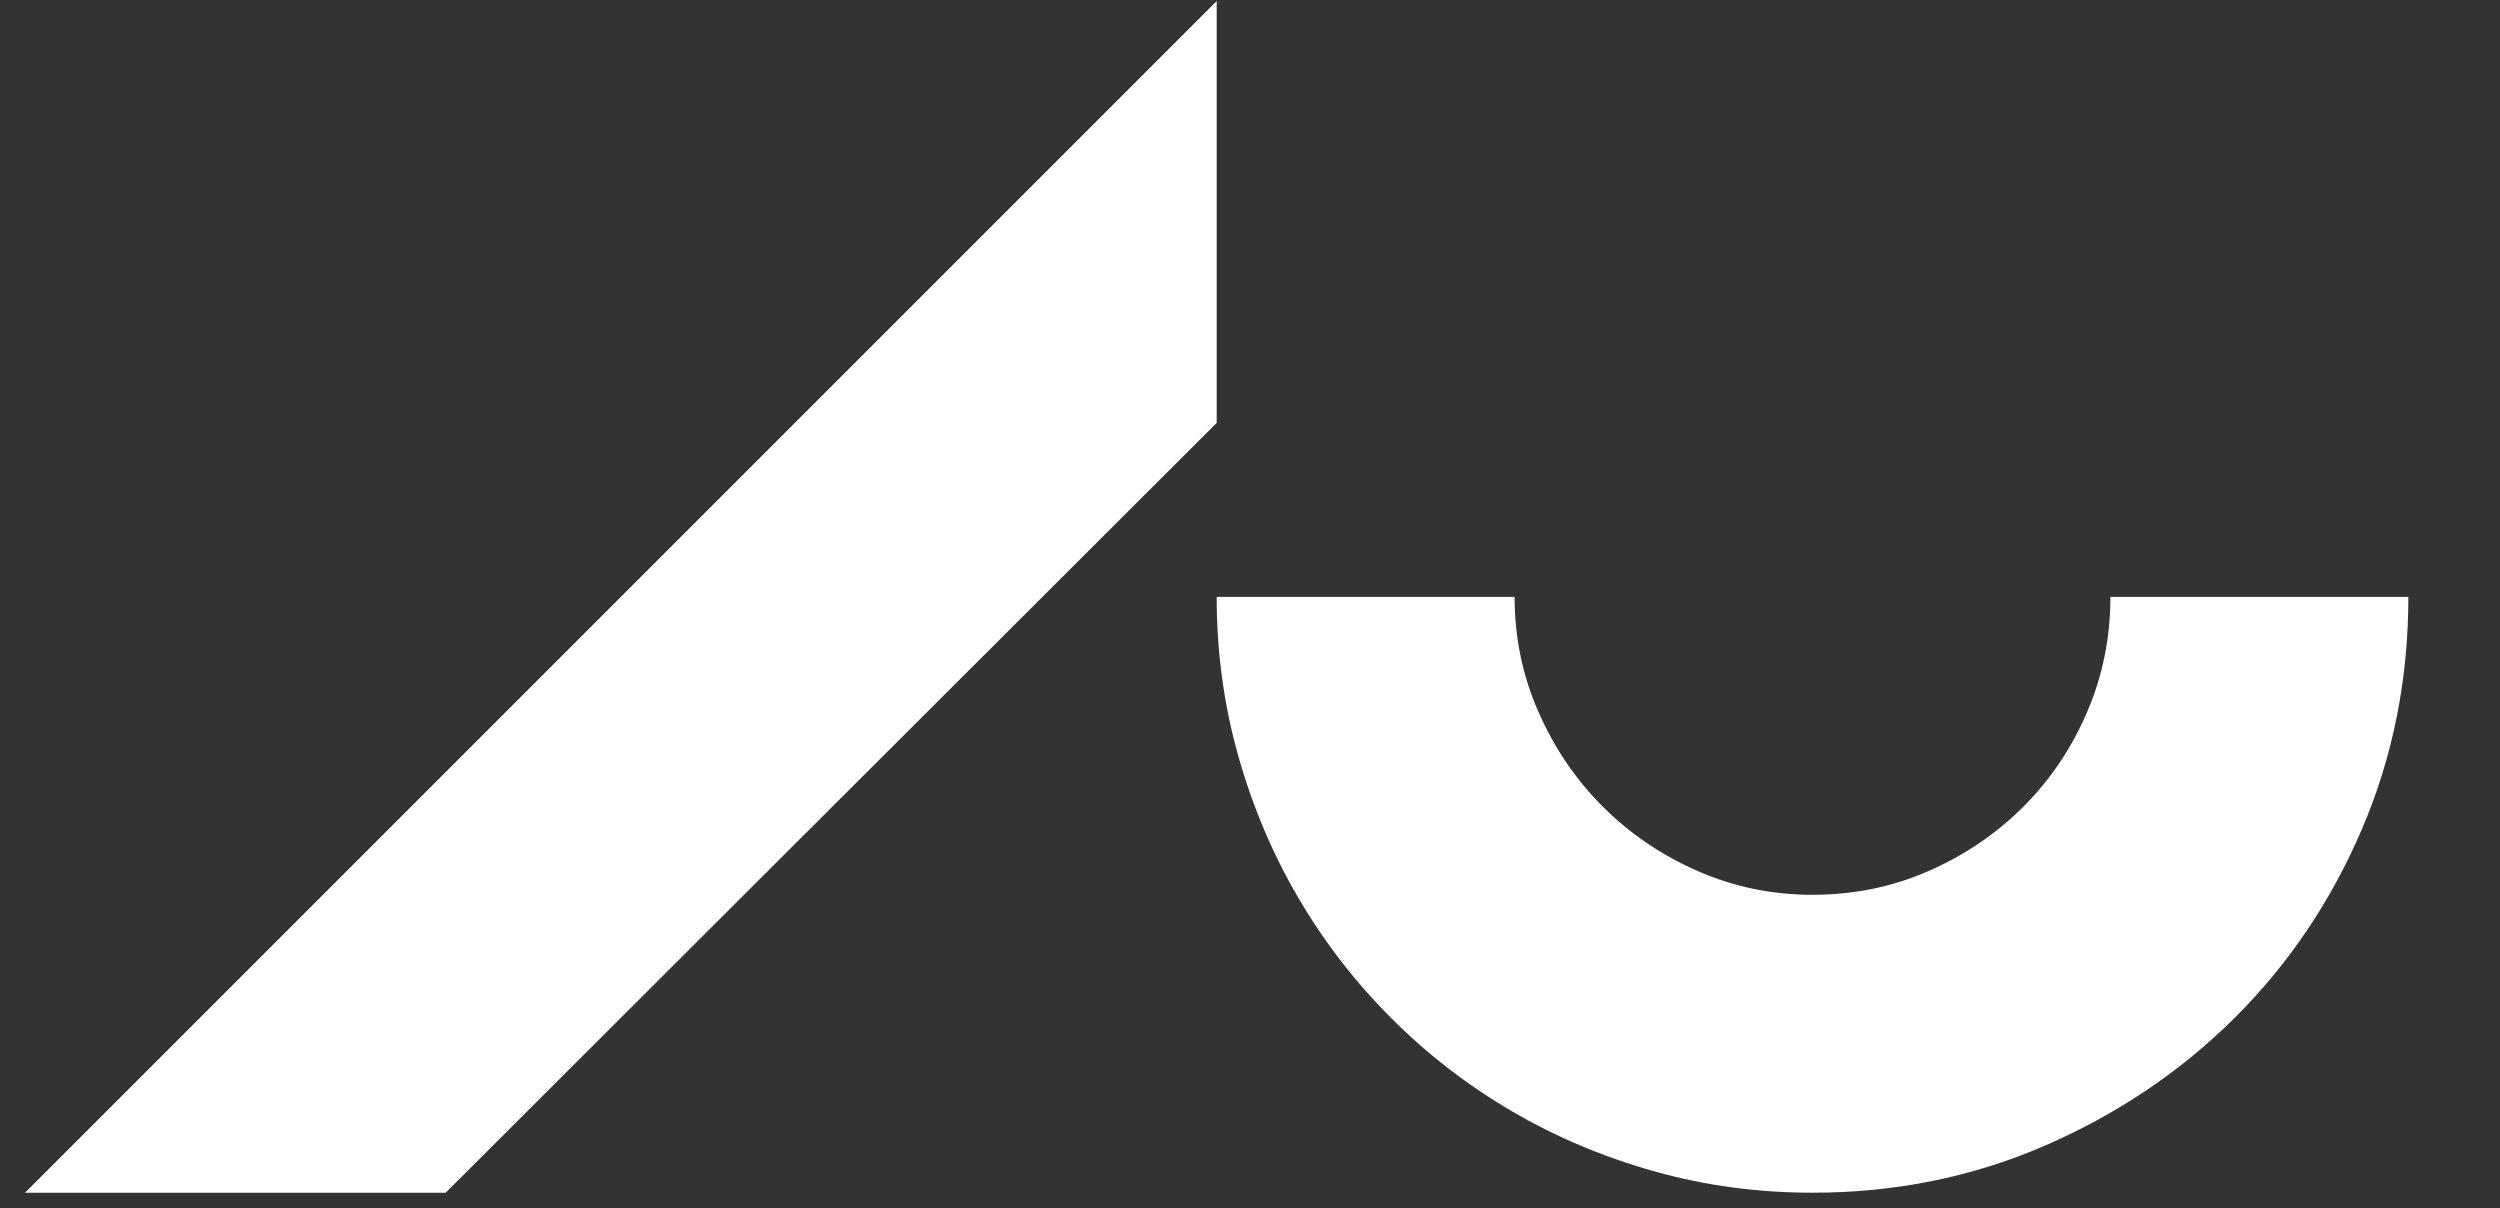
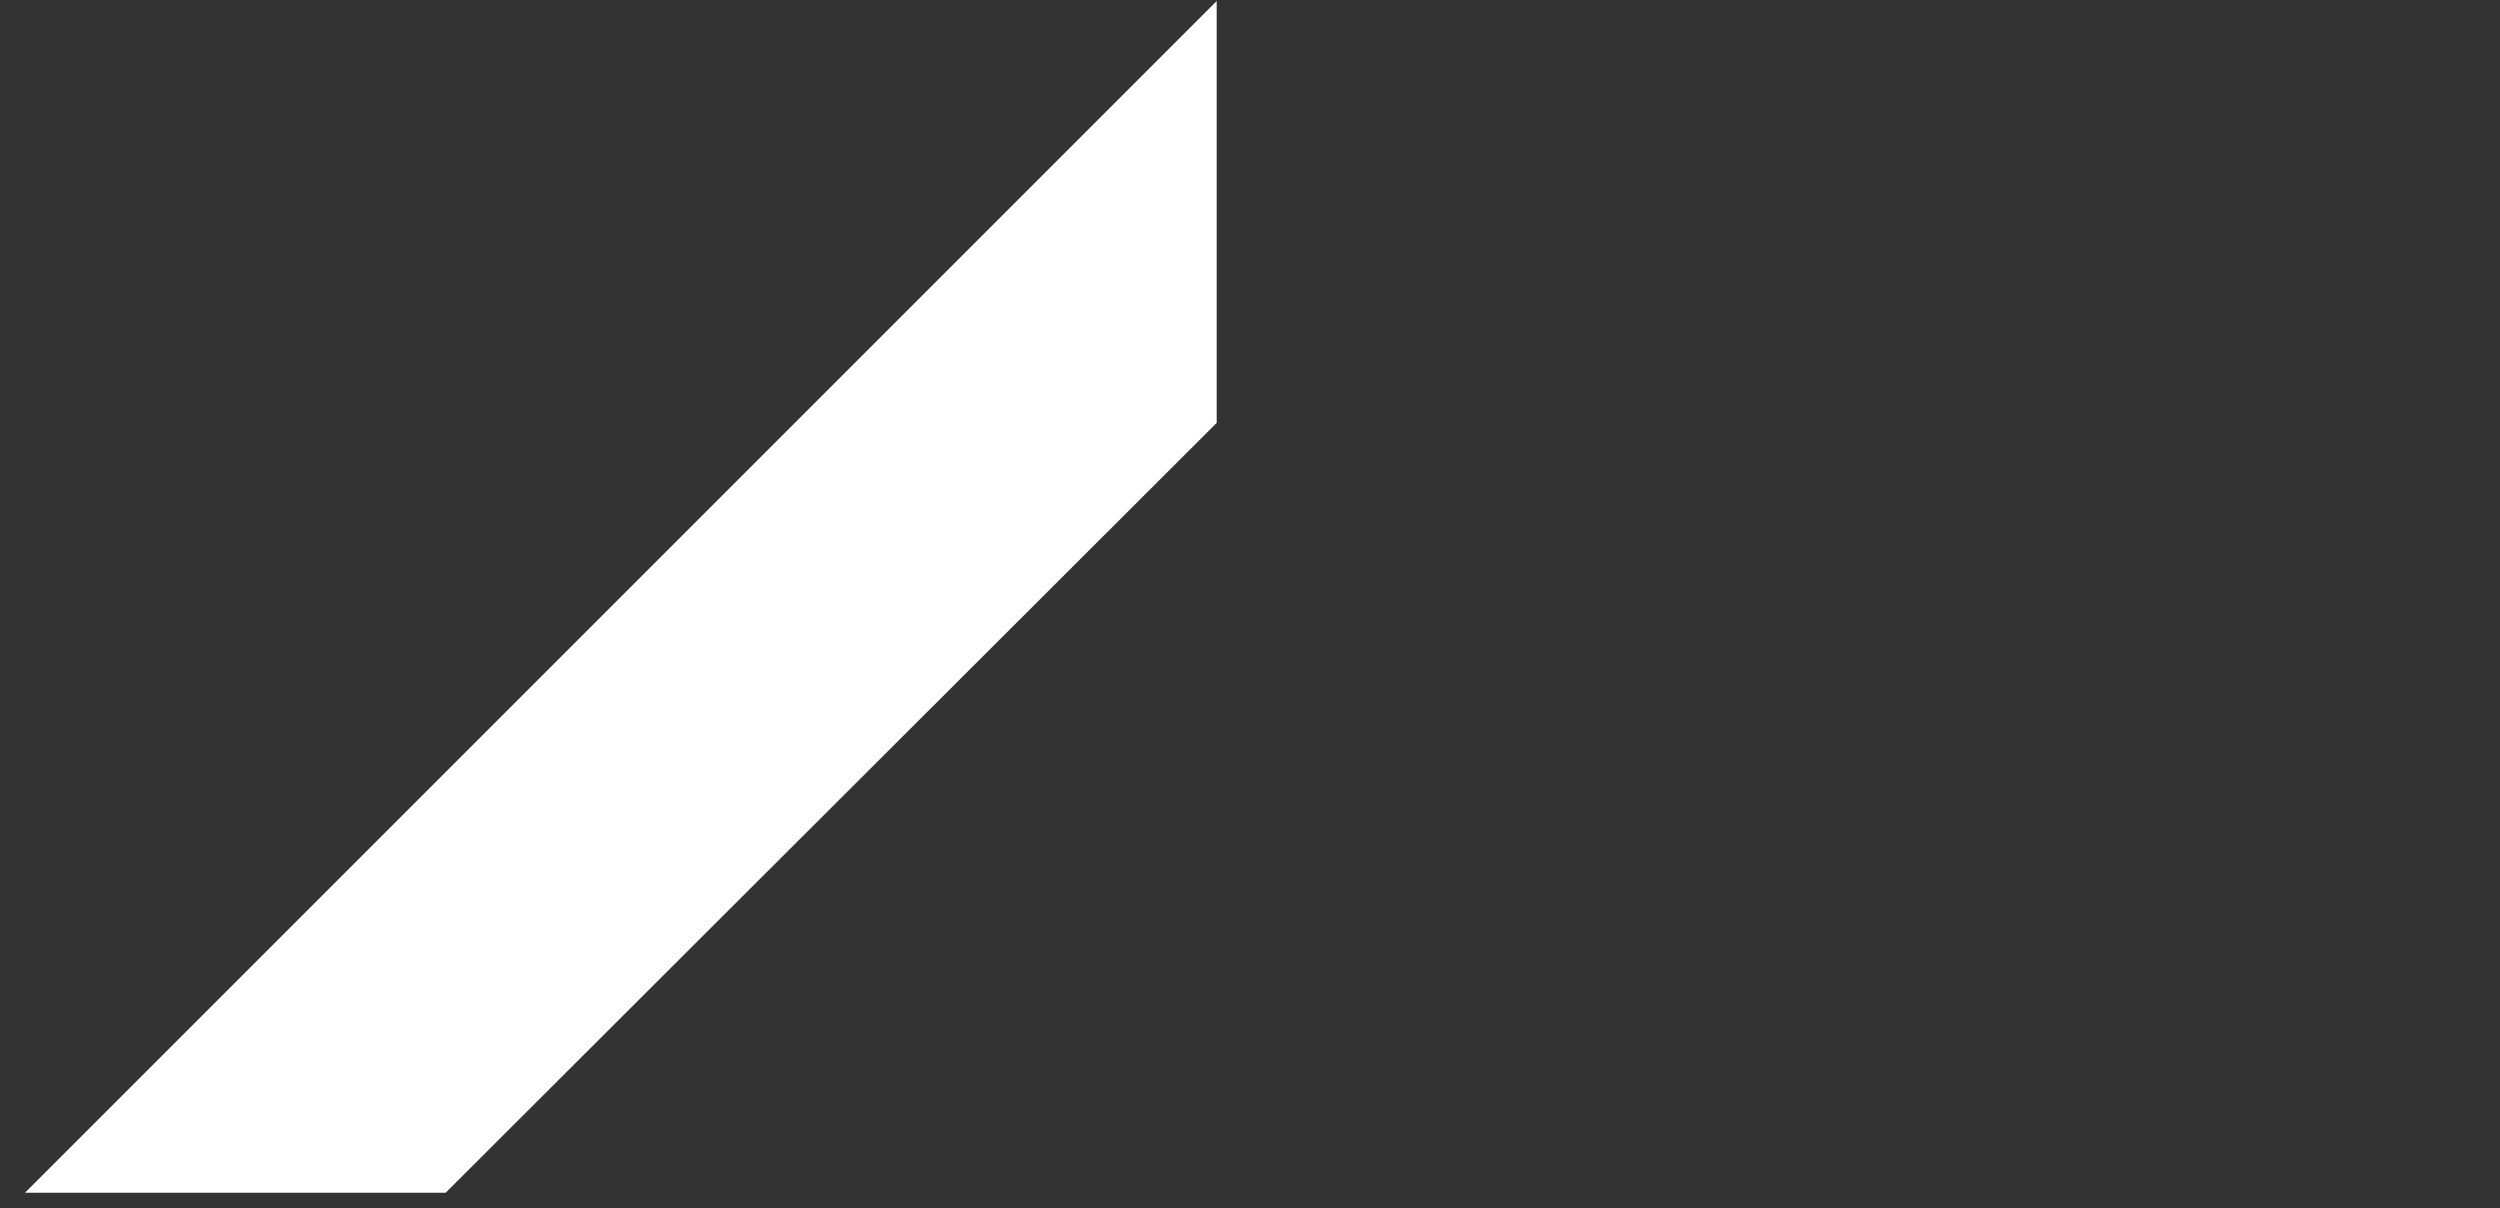
<svg xmlns="http://www.w3.org/2000/svg" version="1.1" id="Layer_1" x="0px" y="0px" width="300px" height="145px" viewBox="0 0 300 145" enable-background="new 0 0 300 145" xml:space="preserve">
  <rect x="0" y="0" width="300" height="145" fill="#333333" stroke="none" />
  <g>
    <path fill="#FFFFFF" d="M146.002,50.747l-92.521,92.378H3.002l143-143V50.747z" />
-     <path fill="#FFFFFF" d="M289.002,71.625c0,9.916-1.859,19.211-5.577,27.885c-3.718,8.677-8.819,16.23-15.301,22.666   c-6.484,6.435-14.063,11.536-22.737,15.301c-8.676,3.768-17.971,5.648-27.885,5.648c-6.578,0-12.919-0.858-19.019-2.574   c-6.103-1.716-11.798-4.122-17.089-7.222c-5.291-3.097-10.106-6.814-14.443-11.153c-4.339-4.337-8.057-9.152-11.153-14.443   c-3.1-5.291-5.506-10.986-7.222-17.089c-1.716-6.1-2.574-12.44-2.574-19.019h35.75c0,4.862,0.952,9.463,2.86,13.8   c1.905,4.339,4.479,8.128,7.722,11.368c3.24,3.242,7.029,5.816,11.368,7.722c4.337,1.908,8.938,2.86,13.8,2.86   c4.956,0,9.604-0.952,13.942-2.86c4.337-1.905,8.127-4.479,11.368-7.722c3.24-3.24,5.792-7.029,7.651-11.368   c1.858-4.337,2.788-8.938,2.788-13.8H289.002z" />
  </g>
</svg>